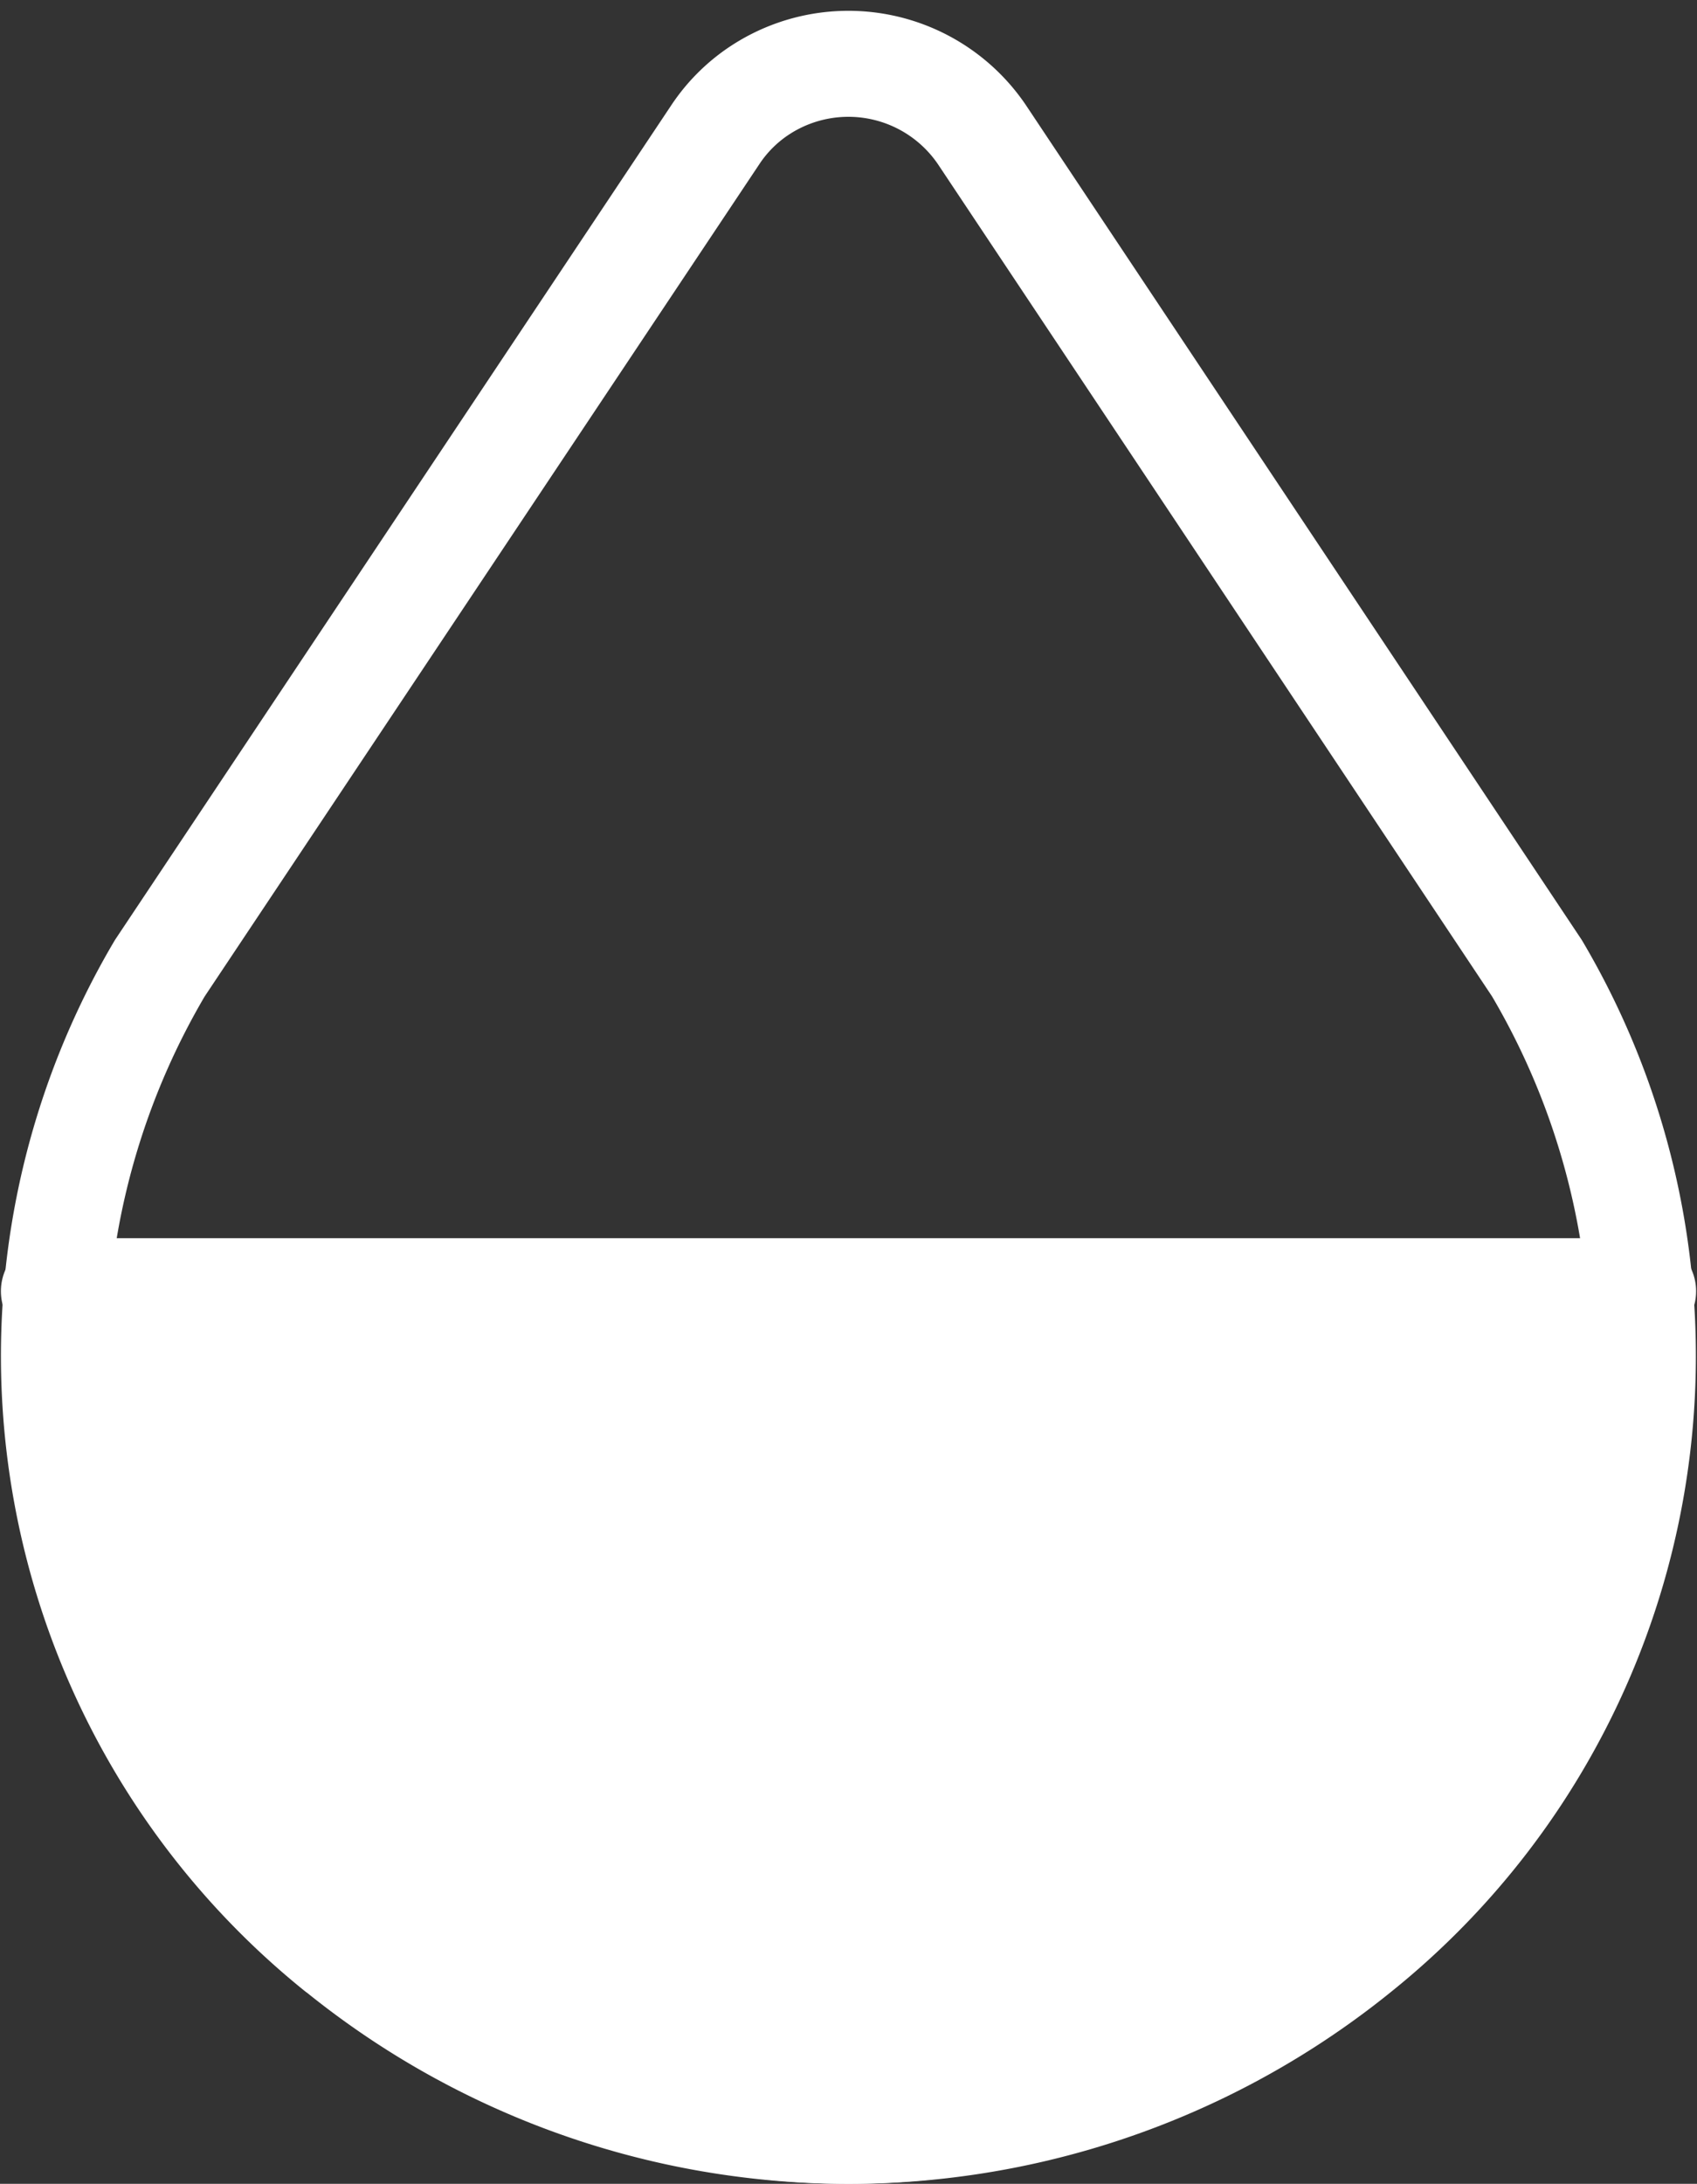
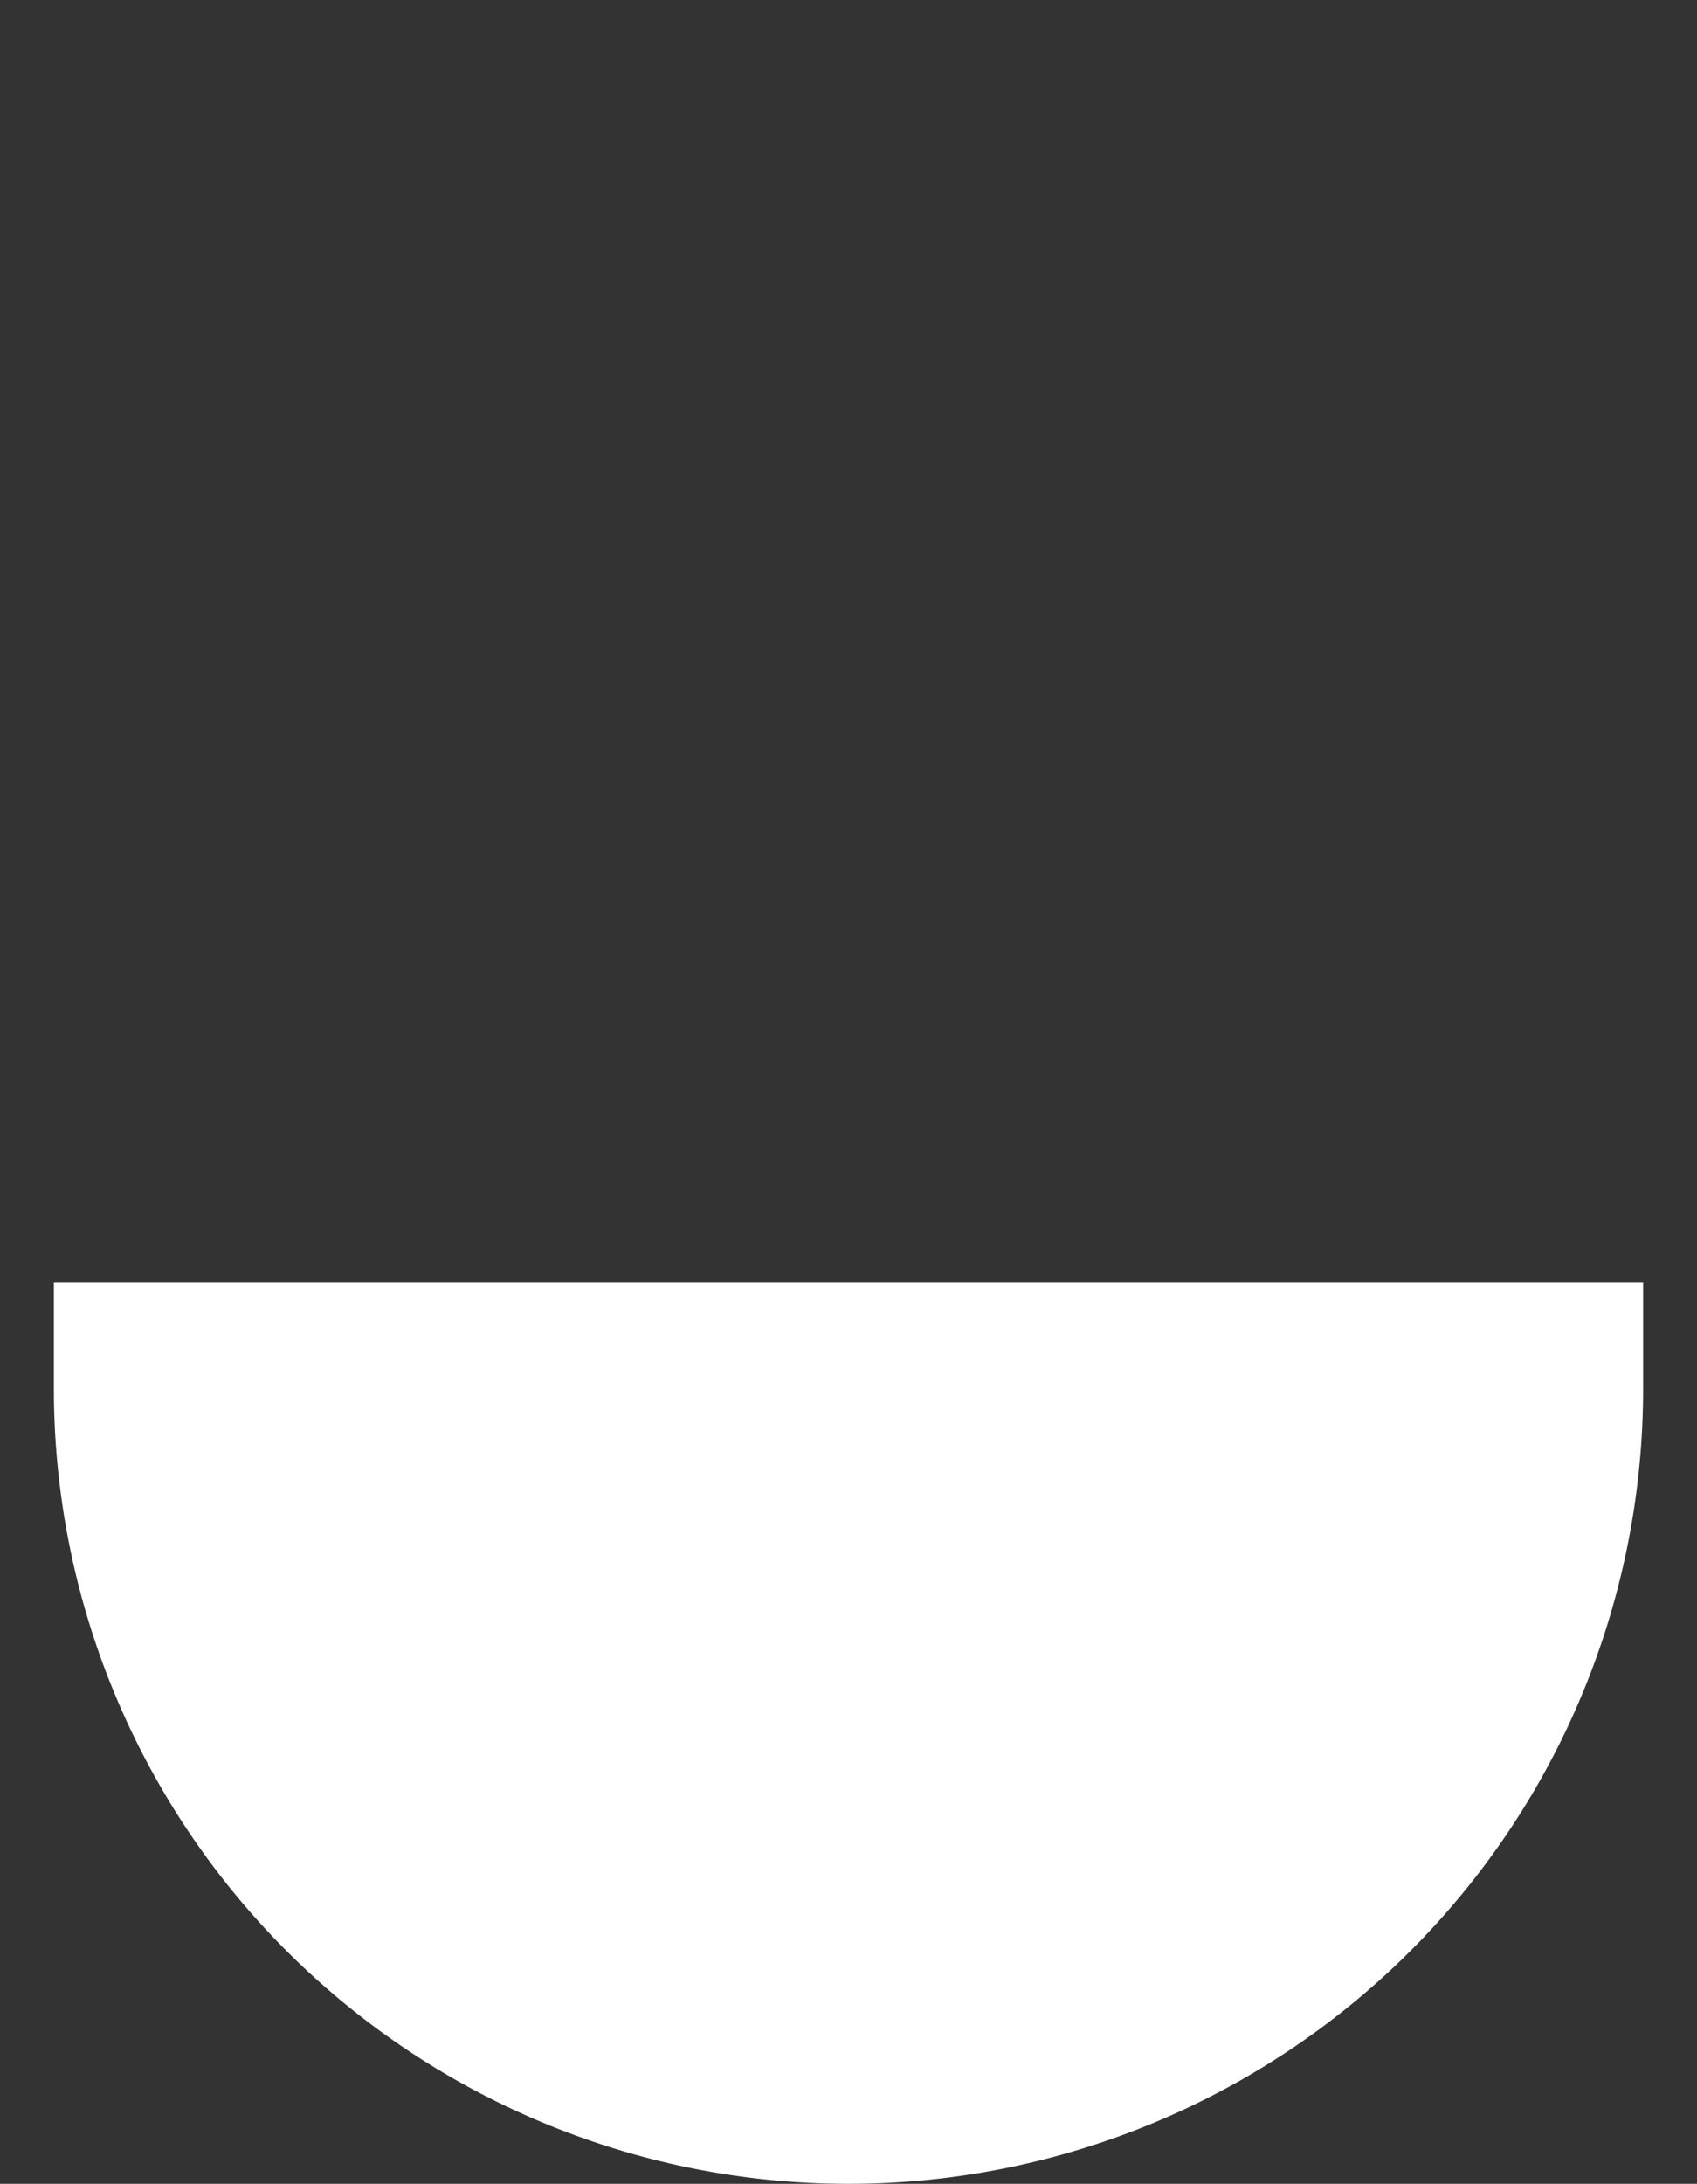
<svg xmlns="http://www.w3.org/2000/svg" width="32.034" height="41.205" viewBox="0 0 32.034 41.205">
  <rect x="0" y="0" width="32.034" height="41.205" fill="#333333" stroke="none" />
  <g id="グループ_264" data-name="グループ 264" transform="translate(-3.983 -1.797)">
-     <path id="パス_914" data-name="パス 914" d="M10.362,38.582a15.289,15.289,0,0,0,19.277,0,14.384,14.384,0,0,0,3.356-18.517L22.516,4.334a3.045,3.045,0,0,0-4.148-.86,2.964,2.964,0,0,0-.879.86L7,20.065a14.387,14.387,0,0,0,3.358,18.517Z" transform="translate(0 0)" fill="none" stroke="#fff" stroke-linecap="round" stroke-linejoin="round" stroke-width="2" />
-     <path id="パス_915" data-name="パス 915" d="M5,14H35" transform="translate(0 12.16)" fill="none" stroke="#fff" stroke-linecap="round" stroke-linejoin="round" stroke-width="2" />
    <path id="長方形_643" data-name="長方形 643" d="M0,0H30a0,0,0,0,1,0,0V2A15,15,0,0,1,15,17h0A15,15,0,0,1,0,2V0A0,0,0,0,1,0,0Z" transform="translate(5 26.002)" fill="#fff" />
  </g>
</svg>